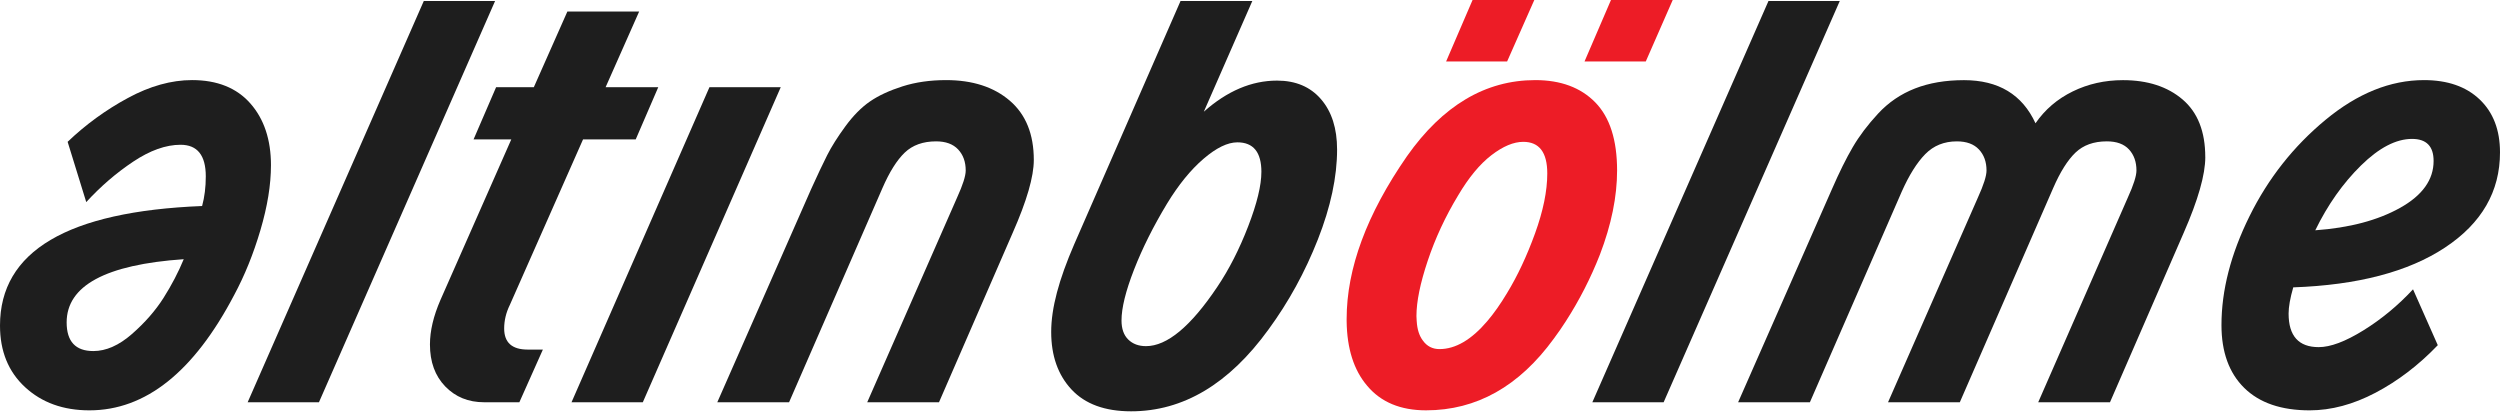
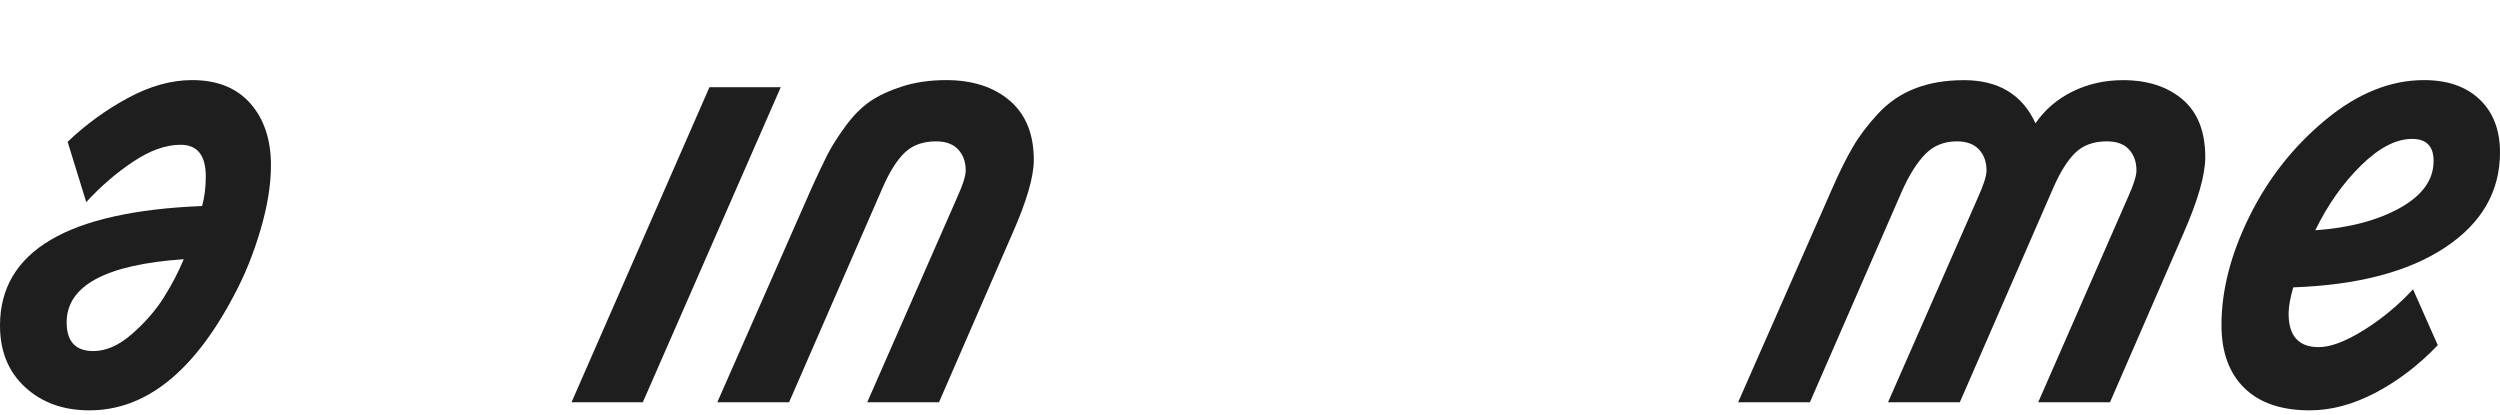
<svg xmlns="http://www.w3.org/2000/svg" width="596" height="99" viewBox="0 0 596 99" fill="none">
  <path d="M64.596 39.424C64.596 44.056 63.759 49.205 62.083 54.87C60.41 60.536 58.324 65.684 55.833 70.317C46.216 88.655 34.711 97.826 21.316 97.826C15.086 97.826 9.978 95.986 5.985 92.306C1.993 88.625 0 83.729 0 77.618C0 59.904 16.06 50.402 48.183 49.115C48.766 46.974 49.06 44.617 49.06 42.048C49.06 37.026 47.053 34.513 43.045 34.513C39.539 34.513 35.774 35.855 31.744 38.543C27.714 41.231 23.985 44.443 20.562 48.179L16.123 33.81C20.446 29.684 25.235 26.201 30.491 23.357C35.748 20.517 40.848 19.093 45.792 19.093C51.789 19.093 56.421 20.951 59.692 24.669C62.964 28.387 64.599 33.305 64.599 39.416L64.596 39.424ZM43.803 61.792C25.194 63.078 15.889 68.101 15.889 76.859C15.889 81.413 18.011 83.692 22.253 83.692C25.29 83.692 28.357 82.339 31.45 79.633C34.547 76.926 37.056 74.056 38.986 71.019C40.911 67.982 42.517 64.907 43.803 61.792Z" fill="#1E1E1E" />
-   <path d="M118.031 0.234L76.038 95.897H59.042L101.035 0.234H118.031Z" fill="#1E1E1E" />
-   <path d="M156.928 20.792L151.556 33.23H138.998L121.537 72.71C120.641 74.54 120.195 76.409 120.195 78.317C120.195 81.666 122.065 83.339 125.801 83.339H129.422L123.816 95.897H115.407C111.671 95.897 108.581 94.64 106.15 92.131C103.715 89.618 102.5 86.283 102.5 82.116C102.5 78.885 103.336 75.343 105.013 71.487L121.89 33.234H112.897L118.269 20.795H127.262L135.262 2.75H152.374L144.374 20.795H156.931L156.928 20.792Z" fill="#1E1E1E" />
  <path d="M186.129 20.791L153.247 95.897H136.251L169.132 20.791H186.129Z" fill="#1E1E1E" />
  <path d="M246.46 38.138C246.46 42.109 244.788 47.893 241.438 55.484L223.858 95.897H206.746L228.181 47.072C229.546 44.075 230.226 41.93 230.226 40.648C230.226 38.584 229.624 36.911 228.416 35.625C227.207 34.339 225.456 33.7 223.159 33.7C220.044 33.7 217.553 34.596 215.683 36.387C213.813 38.179 212.044 41.001 210.367 44.856L188.114 95.901H171.002L193.371 45.09C194.887 41.741 196.162 39.045 197.196 37.001C198.226 34.956 199.679 32.659 201.545 30.108C203.415 27.558 205.371 25.581 207.415 24.179C209.46 22.777 212.04 21.581 215.155 20.588C218.27 19.595 221.735 19.097 225.549 19.097C231.858 19.097 236.918 20.733 240.735 24.004C244.55 27.276 246.46 31.986 246.46 38.138Z" fill="#1E1E1E" />
-   <path d="M318.762 35.628C318.762 42.171 317.235 49.324 314.179 57.09C311.123 64.856 307.201 72.012 302.409 78.551C292.985 91.555 282.063 98.057 269.647 98.057C263.416 98.057 258.687 96.324 255.453 92.86C252.223 89.395 250.605 84.819 250.605 79.135C250.605 73.45 252.434 66.677 256.096 58.227L281.442 0.234H298.554L286.989 26.632C292.558 21.688 298.376 19.215 304.45 19.215C308.889 19.215 312.383 20.695 314.933 23.654C317.484 26.613 318.759 30.606 318.759 35.628H318.762ZM300.718 41C300.718 36.29 298.811 33.933 294.993 33.933C292.658 33.933 289.959 35.245 286.903 37.874C283.848 40.502 280.955 44.056 278.23 48.532C274.959 53.945 272.331 59.201 270.346 64.302C268.36 69.402 267.368 73.432 267.368 76.391C267.368 78.376 267.903 79.897 268.974 80.945C270.044 81.997 271.457 82.521 273.208 82.521C278.23 82.521 283.896 77.811 290.204 68.387C293.007 64.22 295.461 59.413 297.561 53.963C299.666 48.513 300.714 44.19 300.714 40.996L300.718 41Z" fill="#1E1E1E" />
-   <path d="M373.31 76.566C372.414 77.968 371.458 79.35 370.447 80.711C362.153 92.12 351.993 97.823 339.96 97.823C333.885 97.823 329.212 95.875 325.945 91.983C322.751 88.246 321.116 83.105 321.038 76.566V76.042C321.038 64.012 325.826 51.086 335.406 37.261C343.934 25.153 354.135 19.097 366.008 19.097C372.083 19.097 376.852 20.87 380.317 24.413C383.782 27.956 385.514 33.368 385.514 40.647C385.514 46.878 384.15 53.555 381.425 60.681C379.243 66.25 376.54 71.544 373.306 76.566H373.31ZM337.744 76.566C337.859 78.514 338.346 80.049 339.205 81.179C340.179 82.544 341.503 83.224 343.175 83.224C346.99 83.224 350.785 81.005 354.562 76.566C356.157 74.696 357.733 72.458 359.291 69.849C361.782 65.759 364.001 61.031 365.949 55.659C367.897 50.287 368.871 45.517 368.871 41.35C368.871 36.328 366.964 33.815 363.146 33.815C360.848 33.815 358.317 34.874 355.555 36.997C352.789 39.12 350.142 42.32 347.61 46.603C344.573 51.625 342.157 56.815 340.369 62.168C338.577 67.521 337.681 71.912 337.681 75.339C337.681 75.767 337.7 76.176 337.74 76.566H337.744ZM365.778 0L359.295 14.658H344.752L351.06 0H365.778ZM398.775 0L392.351 14.658H377.748L384.057 0H398.775Z" fill="#ED1C26" />
-   <path d="M438.604 0.234L396.611 95.897H379.615L421.608 0.234H438.604Z" fill="#1E1E1E" />
  <path d="M525.743 37.439C525.743 41.644 524.029 47.658 520.602 55.484L503.022 95.897H485.91L507.286 47.071C508.65 44.075 509.33 41.93 509.33 40.647C509.33 38.584 508.735 36.911 507.55 35.625C506.36 34.339 504.602 33.699 502.263 33.699C499.148 33.699 496.657 34.595 494.787 36.387C492.917 38.179 491.148 41 489.471 44.855L467.218 95.901H450.106L471.542 47.075C472.906 44.078 473.586 41.934 473.586 40.651C473.586 38.588 472.984 36.915 471.776 35.629C470.568 34.342 468.817 33.703 466.519 33.703C463.482 33.703 460.973 34.714 458.984 36.74C456.999 38.766 455.129 41.744 453.378 45.677L431.478 95.904H414.366L436.735 45.093C438.485 41.082 440.14 37.744 441.697 35.078C443.255 32.413 445.27 29.744 447.742 27.078C450.214 24.413 453.144 22.416 456.53 21.093C459.917 19.77 463.809 19.108 468.211 19.108C476.426 19.108 482.111 22.535 485.263 29.387C487.52 26.115 490.479 23.587 494.14 21.796C497.798 20.004 501.791 19.108 506.115 19.108C511.992 19.108 516.736 20.647 520.334 23.721C523.936 26.796 525.736 31.372 525.736 37.446L525.743 37.439Z" fill="#1E1E1E" />
  <path d="M596 36.328C596 45.674 591.628 53.235 582.888 59.016C574.148 64.797 562.085 67.96 546.709 68.507C545.97 71.076 545.602 73.161 545.602 74.756C545.602 80.091 547.996 82.756 552.784 82.756C555.587 82.756 559.141 81.421 563.442 78.756C567.743 76.09 571.687 72.826 575.267 68.975L581.167 82.291C576.613 87.042 571.665 90.819 566.334 93.622C561 96.425 555.762 97.827 550.624 97.827C543.851 97.827 538.65 96.046 535.029 92.481C531.408 88.916 529.598 83.923 529.598 77.499C529.598 69.206 531.824 60.555 536.285 51.54C540.743 42.525 546.787 34.867 554.42 28.558C562.052 22.25 569.877 19.097 577.896 19.097C583.502 19.097 587.922 20.636 591.152 23.711C594.383 26.785 596 30.993 596 36.324V36.328ZM580.171 38.373C580.171 34.867 578.457 33.116 575.033 33.116C571.215 33.116 567.159 35.227 562.855 39.454C558.553 43.681 554.921 48.826 551.962 54.901C560.1 54.317 566.836 52.536 572.171 49.559C577.505 46.581 580.171 42.852 580.171 38.373Z" fill="#1E1E1E" />
</svg>